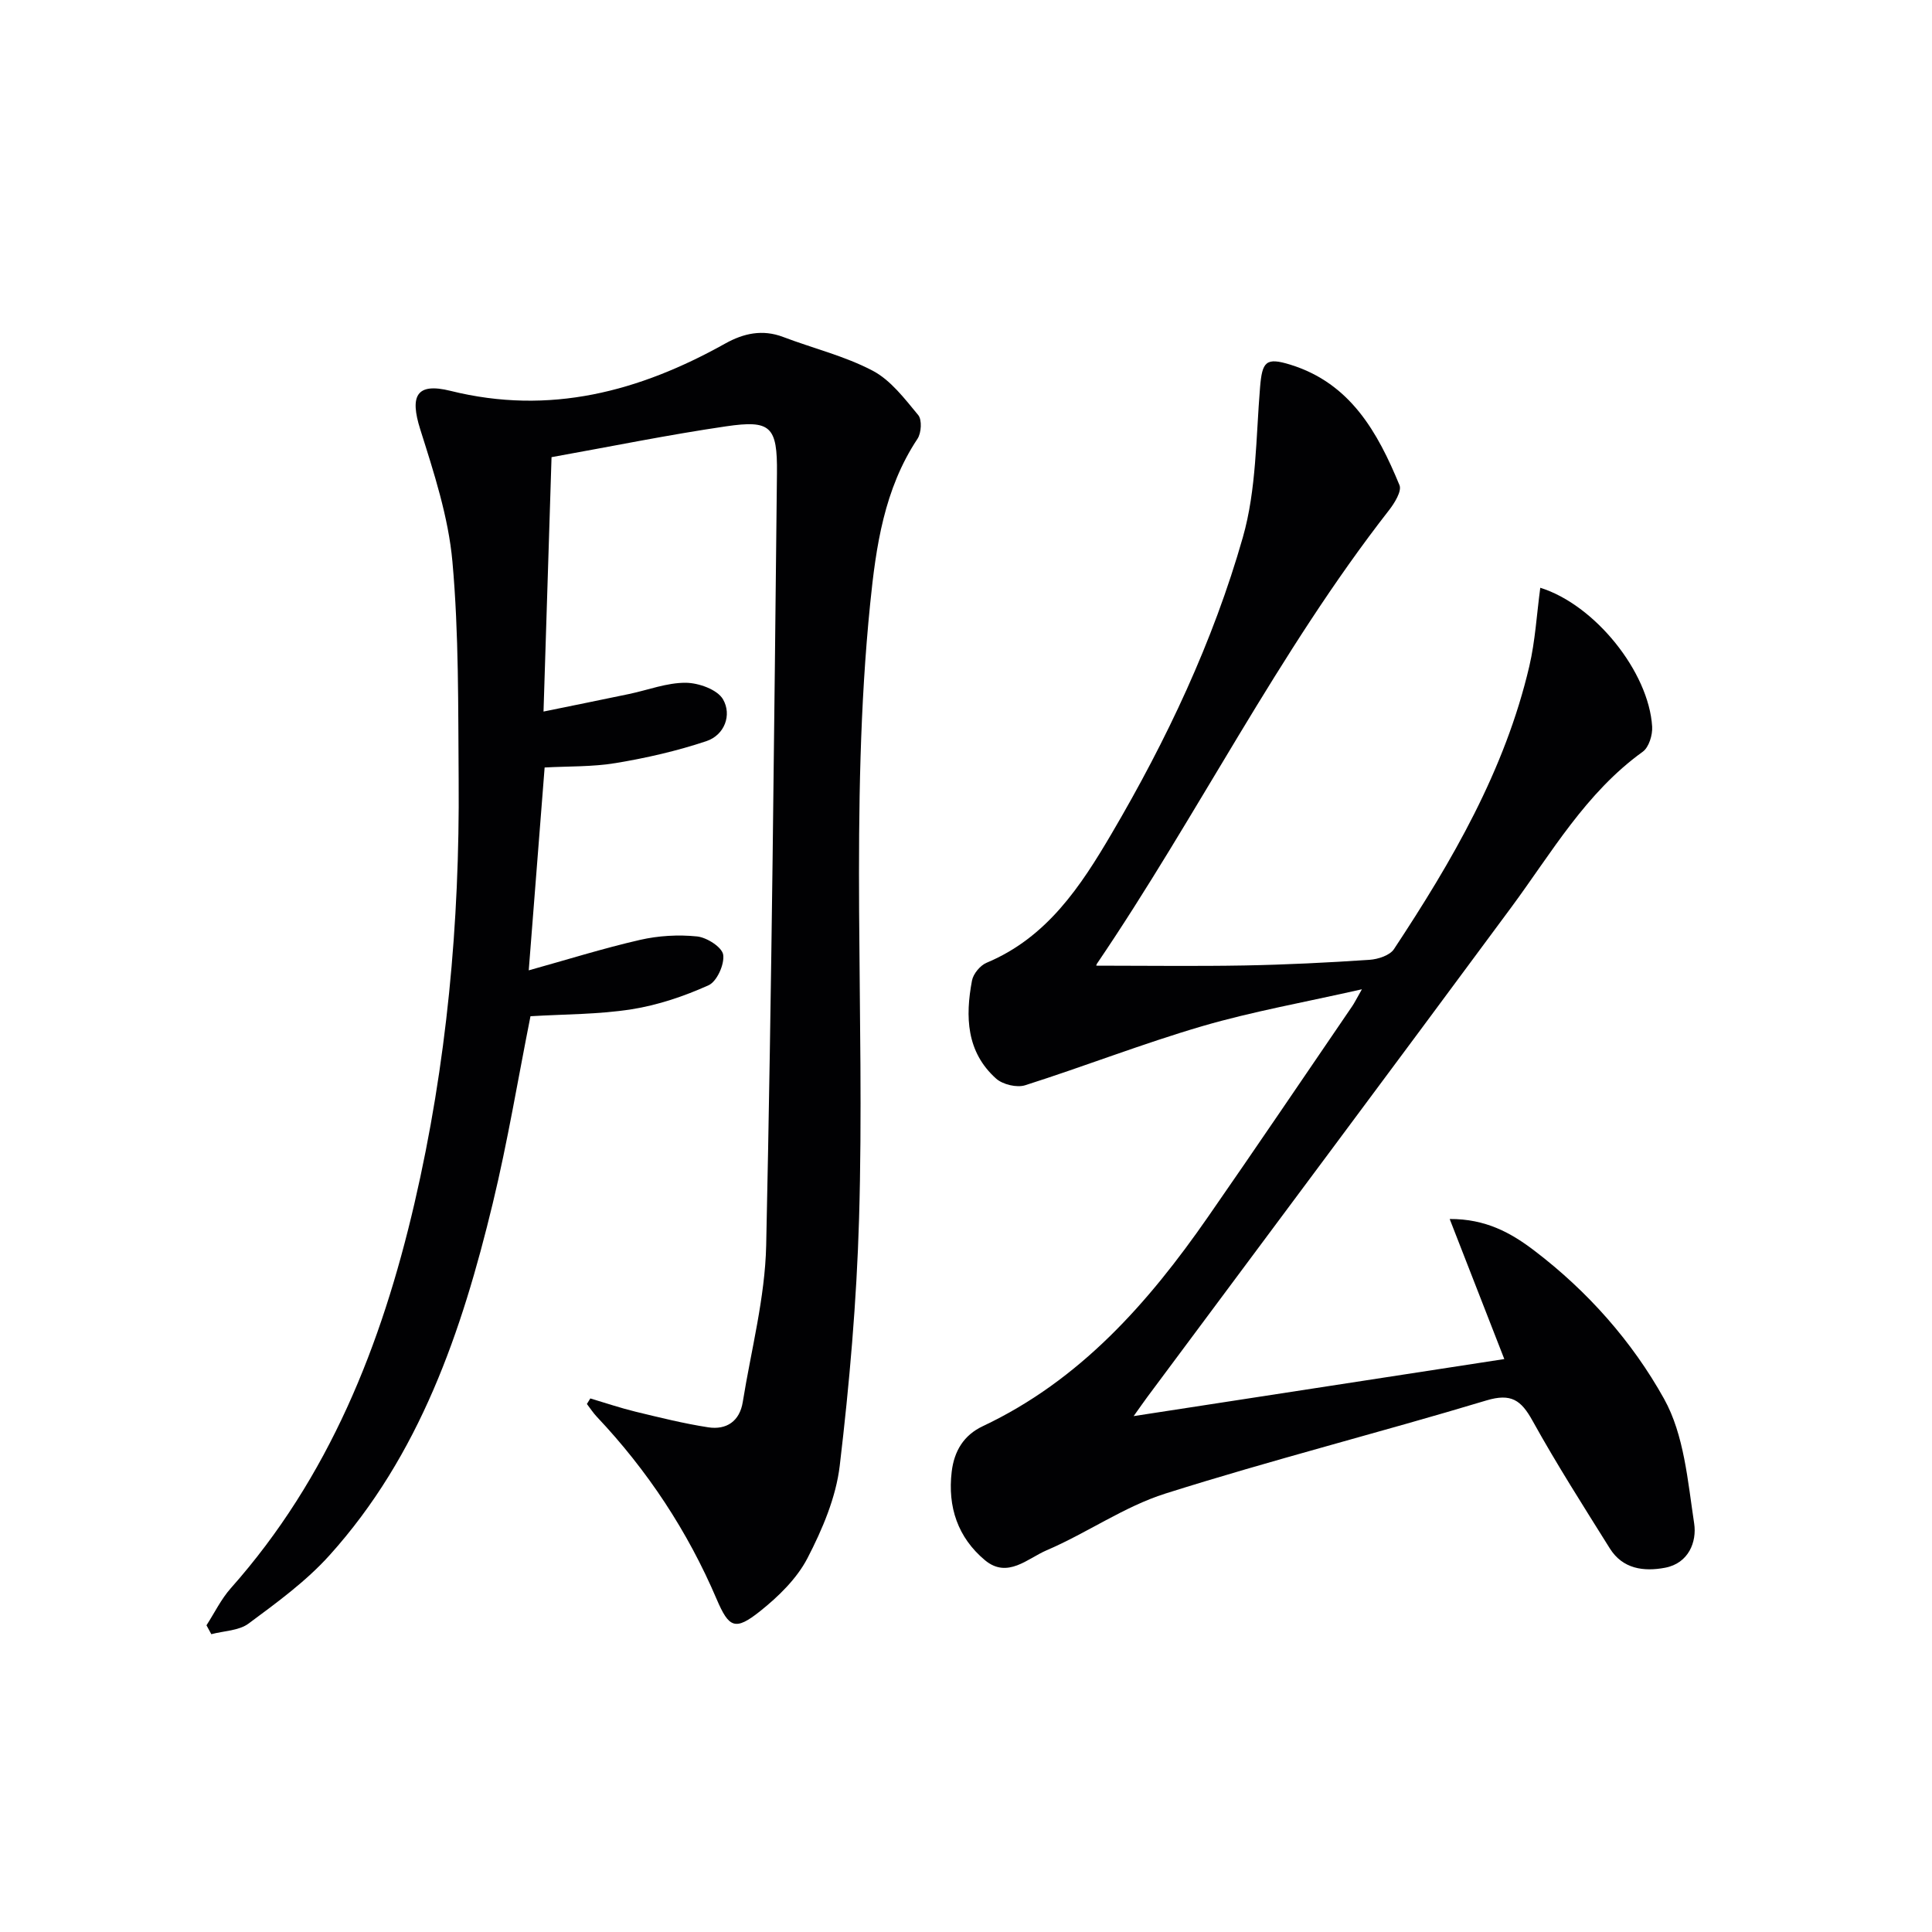
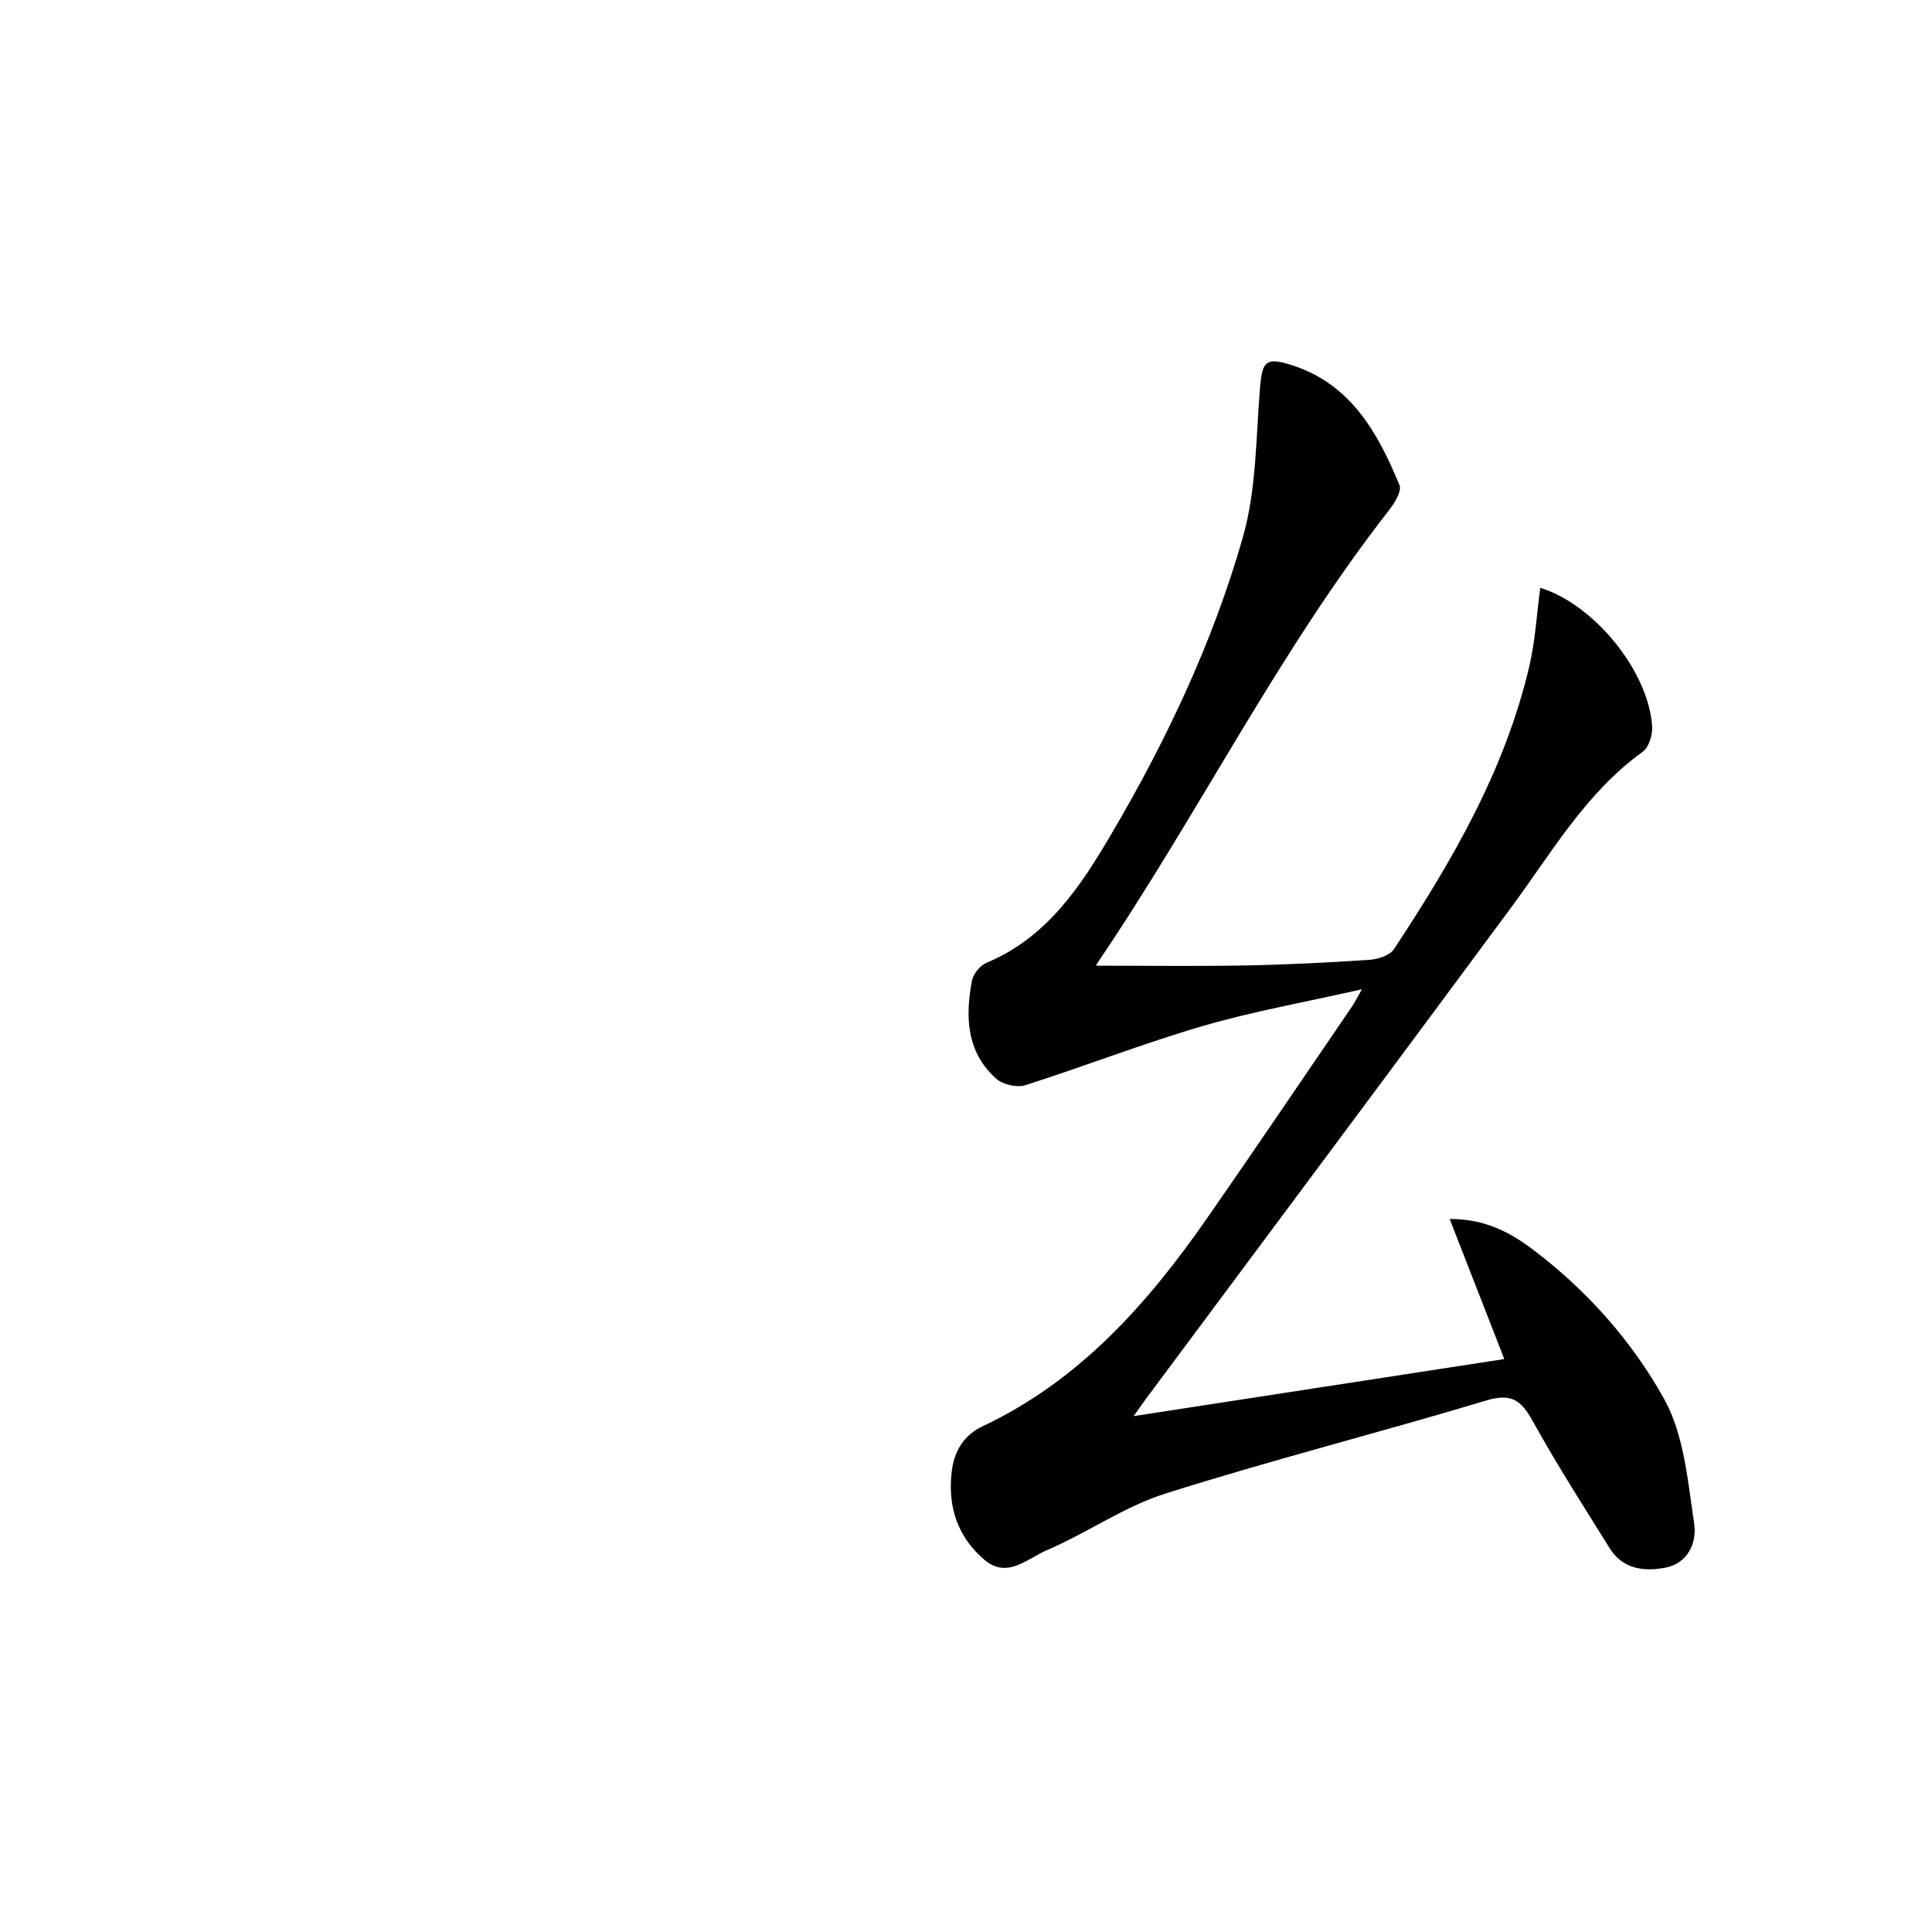
<svg xmlns="http://www.w3.org/2000/svg" enable-background="new 0 0 400 400" viewBox="0 0 400 400">
-   <path d="m122.22 289.53c3.13.93 6.22 1.98 9.38 2.75 4.98 1.2 9.97 2.45 15.03 3.23 3.78.58 6.51-1.26 7.15-5.23 1.74-10.8 4.61-21.59 4.85-32.44 1.15-53.26 1.65-106.54 2.23-159.82.11-9.78-1.3-11.1-10.55-9.75-11.95 1.75-23.8 4.17-36.12 6.38-.55 17.27-1.09 34.64-1.66 52.67 6.13-1.26 11.94-2.42 17.74-3.64 3.9-.82 7.79-2.34 11.68-2.32 2.68.01 6.58 1.4 7.75 3.44 1.85 3.21.33 7.38-3.46 8.65-6.08 2.03-12.41 3.48-18.74 4.53-4.86.81-9.89.65-14.74.92-1.11 14.2-2.19 27.9-3.29 42 7.81-2.17 15.34-4.54 23.01-6.3 3.83-.88 7.95-1.12 11.85-.72 2.02.21 5.17 2.23 5.4 3.79.29 2-1.31 5.54-3.03 6.32-5.05 2.27-10.47 4.11-15.93 4.97-6.85 1.08-13.88 1.01-20.94 1.44-2.56 12.84-4.71 25.91-7.81 38.74-6.4 26.51-15.11 52.15-33.83 72.9-4.84 5.37-10.86 9.75-16.71 14.09-2.01 1.5-5.12 1.52-7.73 2.21-.33-.61-.67-1.23-1-1.84 1.66-2.57 3.02-5.4 5.02-7.66 20.36-22.92 31.23-50.38 38.04-79.7 6.68-28.79 9.38-58.06 9.15-87.58-.12-15.1.06-30.26-1.29-45.27-.83-9.27-3.84-18.45-6.67-27.42-2.17-6.89-.83-9.71 6.26-7.95 20.55 5.11 39.1.15 56.92-9.81 3.77-2.1 7.68-2.97 11.95-1.35 6.18 2.35 12.75 3.94 18.55 6.99 3.74 1.97 6.62 5.8 9.43 9.19.81.98.65 3.71-.16 4.92-6.89 10.38-8.59 22.26-9.79 34.14-4.29 42.37-1.05 84.89-2.3 127.32-.5 17.08-1.99 34.17-4 51.13-.78 6.58-3.59 13.17-6.67 19.13-2.2 4.25-6.01 7.96-9.82 11-5.16 4.1-6.44 3.48-9-2.5-6.01-14.08-14.31-26.64-24.81-37.76-.76-.81-1.37-1.76-2.05-2.64.24-.37.47-.76.71-1.15z" fill="#010103" />
  <path d="m311.45 281.38c-3.92-10.05-7.5-19.24-11.31-29 7.44-.04 12.69 2.85 17.58 6.59 11.01 8.39 20.21 18.79 26.8 30.63 4.17 7.48 4.91 17.06 6.24 25.83.57 3.78-1.14 8.22-6.01 9.15-4.42.84-8.78.27-11.45-3.99-5.46-8.73-11.01-17.43-16-26.43-2.37-4.28-4.42-5.76-9.57-4.21-22.08 6.65-44.46 12.32-66.43 19.27-8.59 2.72-16.27 8.19-24.63 11.76-3.9 1.67-8.08 5.93-12.74 2.05-5.63-4.7-7.76-11.04-6.89-18.34.51-4.25 2.48-7.55 6.43-9.41 20.13-9.5 34.24-25.49 46.61-43.3 10.06-14.48 19.94-29.1 29.89-43.67.44-.64.78-1.35 2-3.49-11.91 2.7-22.62 4.59-33 7.62-12.38 3.62-24.43 8.34-36.72 12.25-1.73.55-4.65-.15-6.02-1.38-6.16-5.51-6.4-12.83-4.99-20.29.26-1.4 1.7-3.14 3.02-3.69 12.5-5.22 19.47-15.81 25.89-26.74 11.39-19.39 21.01-39.74 27.17-61.35 2.82-9.88 2.7-20.64 3.56-31.03.44-5.34 1.19-6.28 6.27-4.71 12.43 3.84 18.08 13.99 22.6 24.95.51 1.24-1.04 3.74-2.2 5.22-22.99 29.47-39.55 63.08-60.46 93.89-.16.23-.09.62-.06.37 10.17 0 20.39.14 30.6-.04 8.64-.16 17.29-.59 25.92-1.17 1.76-.12 4.2-.91 5.06-2.22 12.03-18.22 22.98-37.02 28.02-58.57 1.23-5.27 1.53-10.77 2.27-16.24 11.29 3.52 22.46 17.4 23.16 28.74.11 1.73-.67 4.29-1.95 5.21-11.8 8.5-18.86 20.91-27.25 32.26-25.02 33.85-50.22 67.58-75.34 101.36-.68.92-1.33 1.86-2.81 3.93 25.99-4.01 50.88-7.84 76.74-11.81z" fill="#010103" />
</svg>